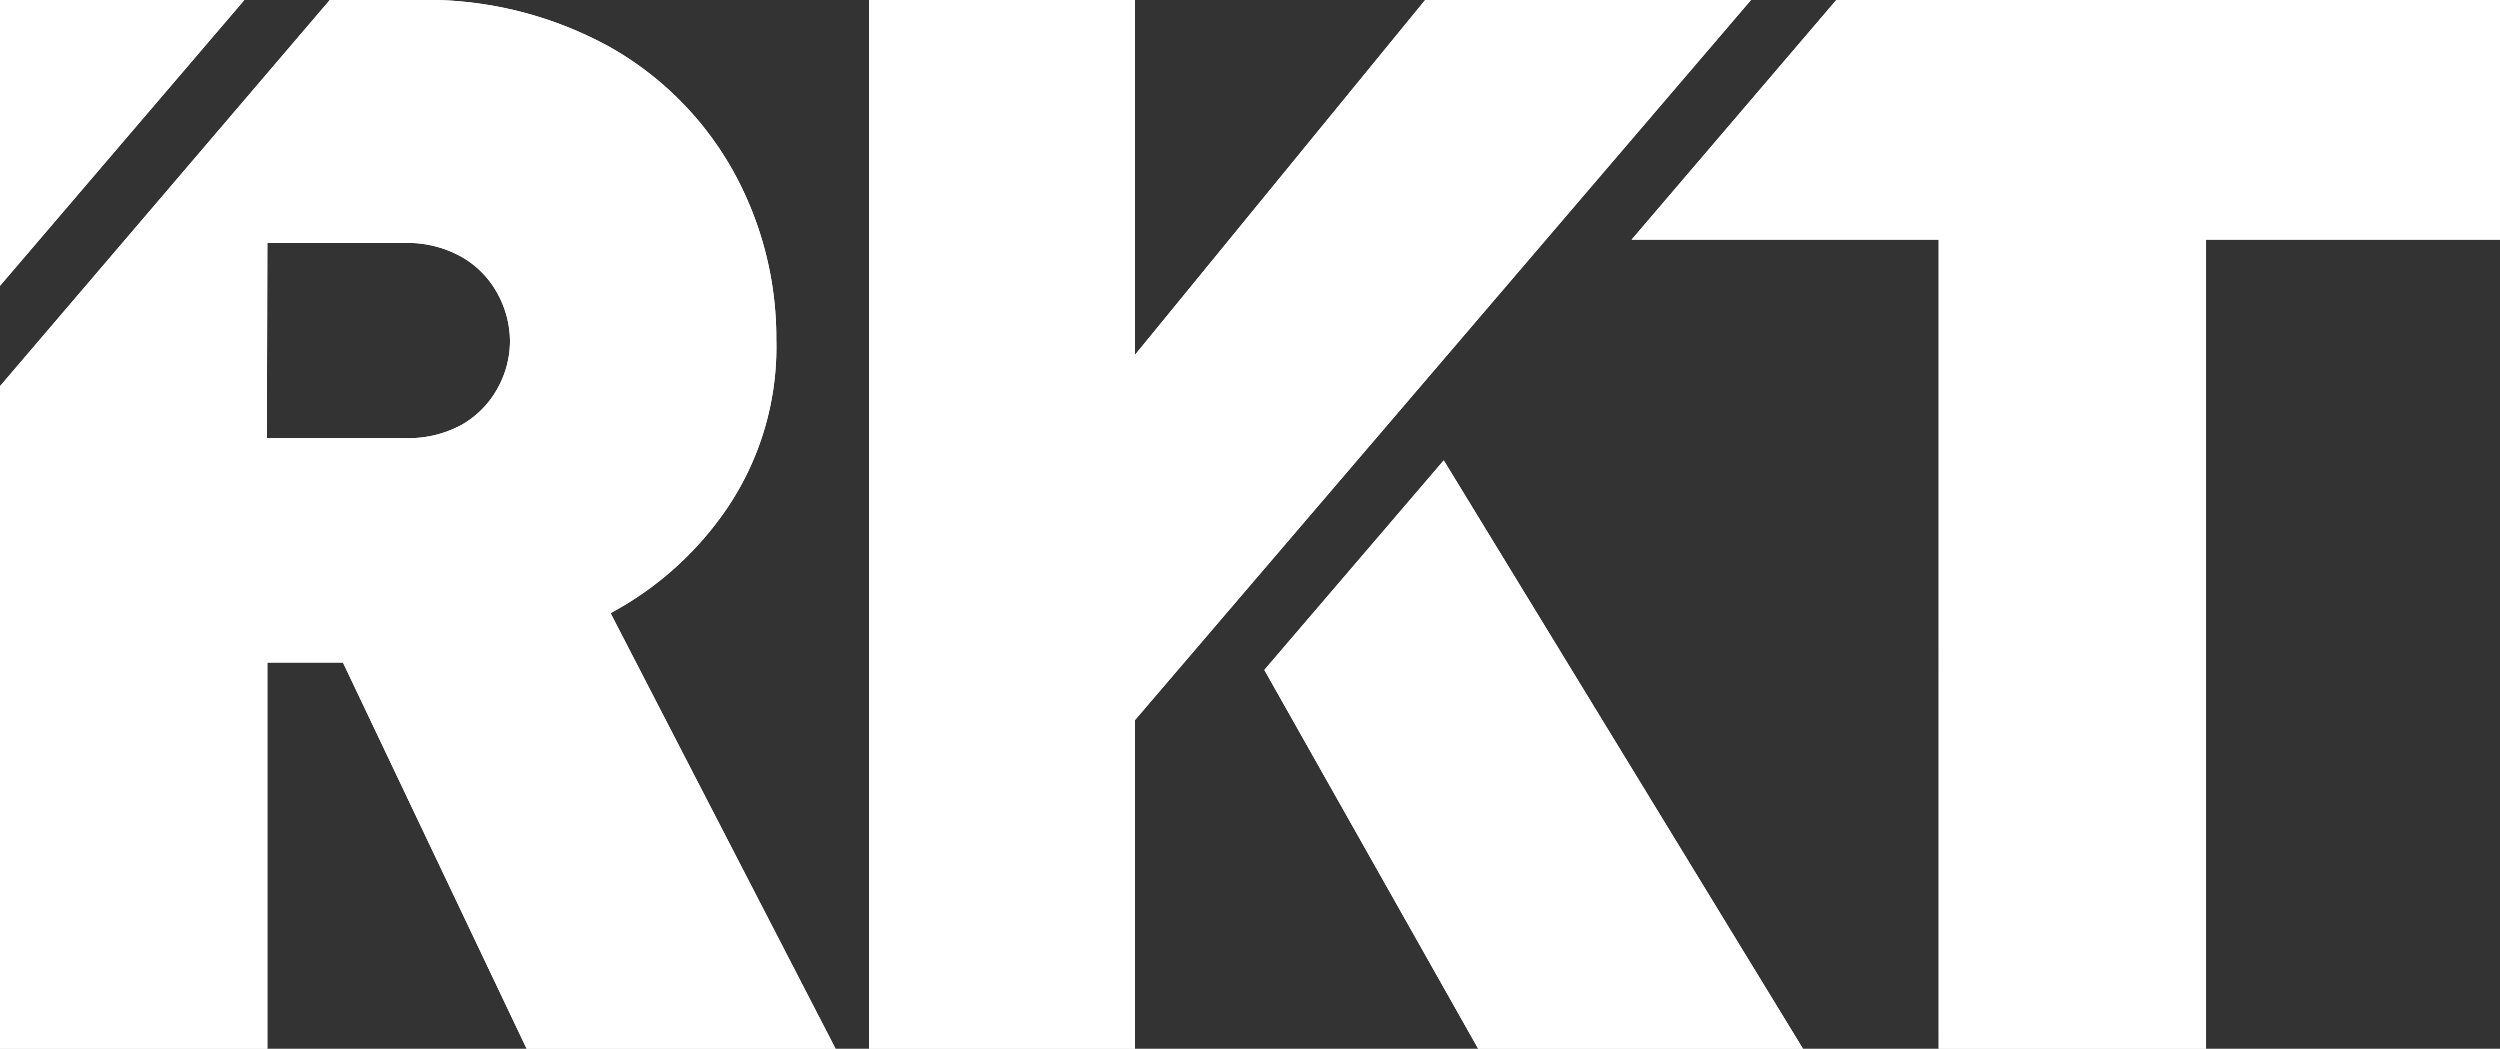
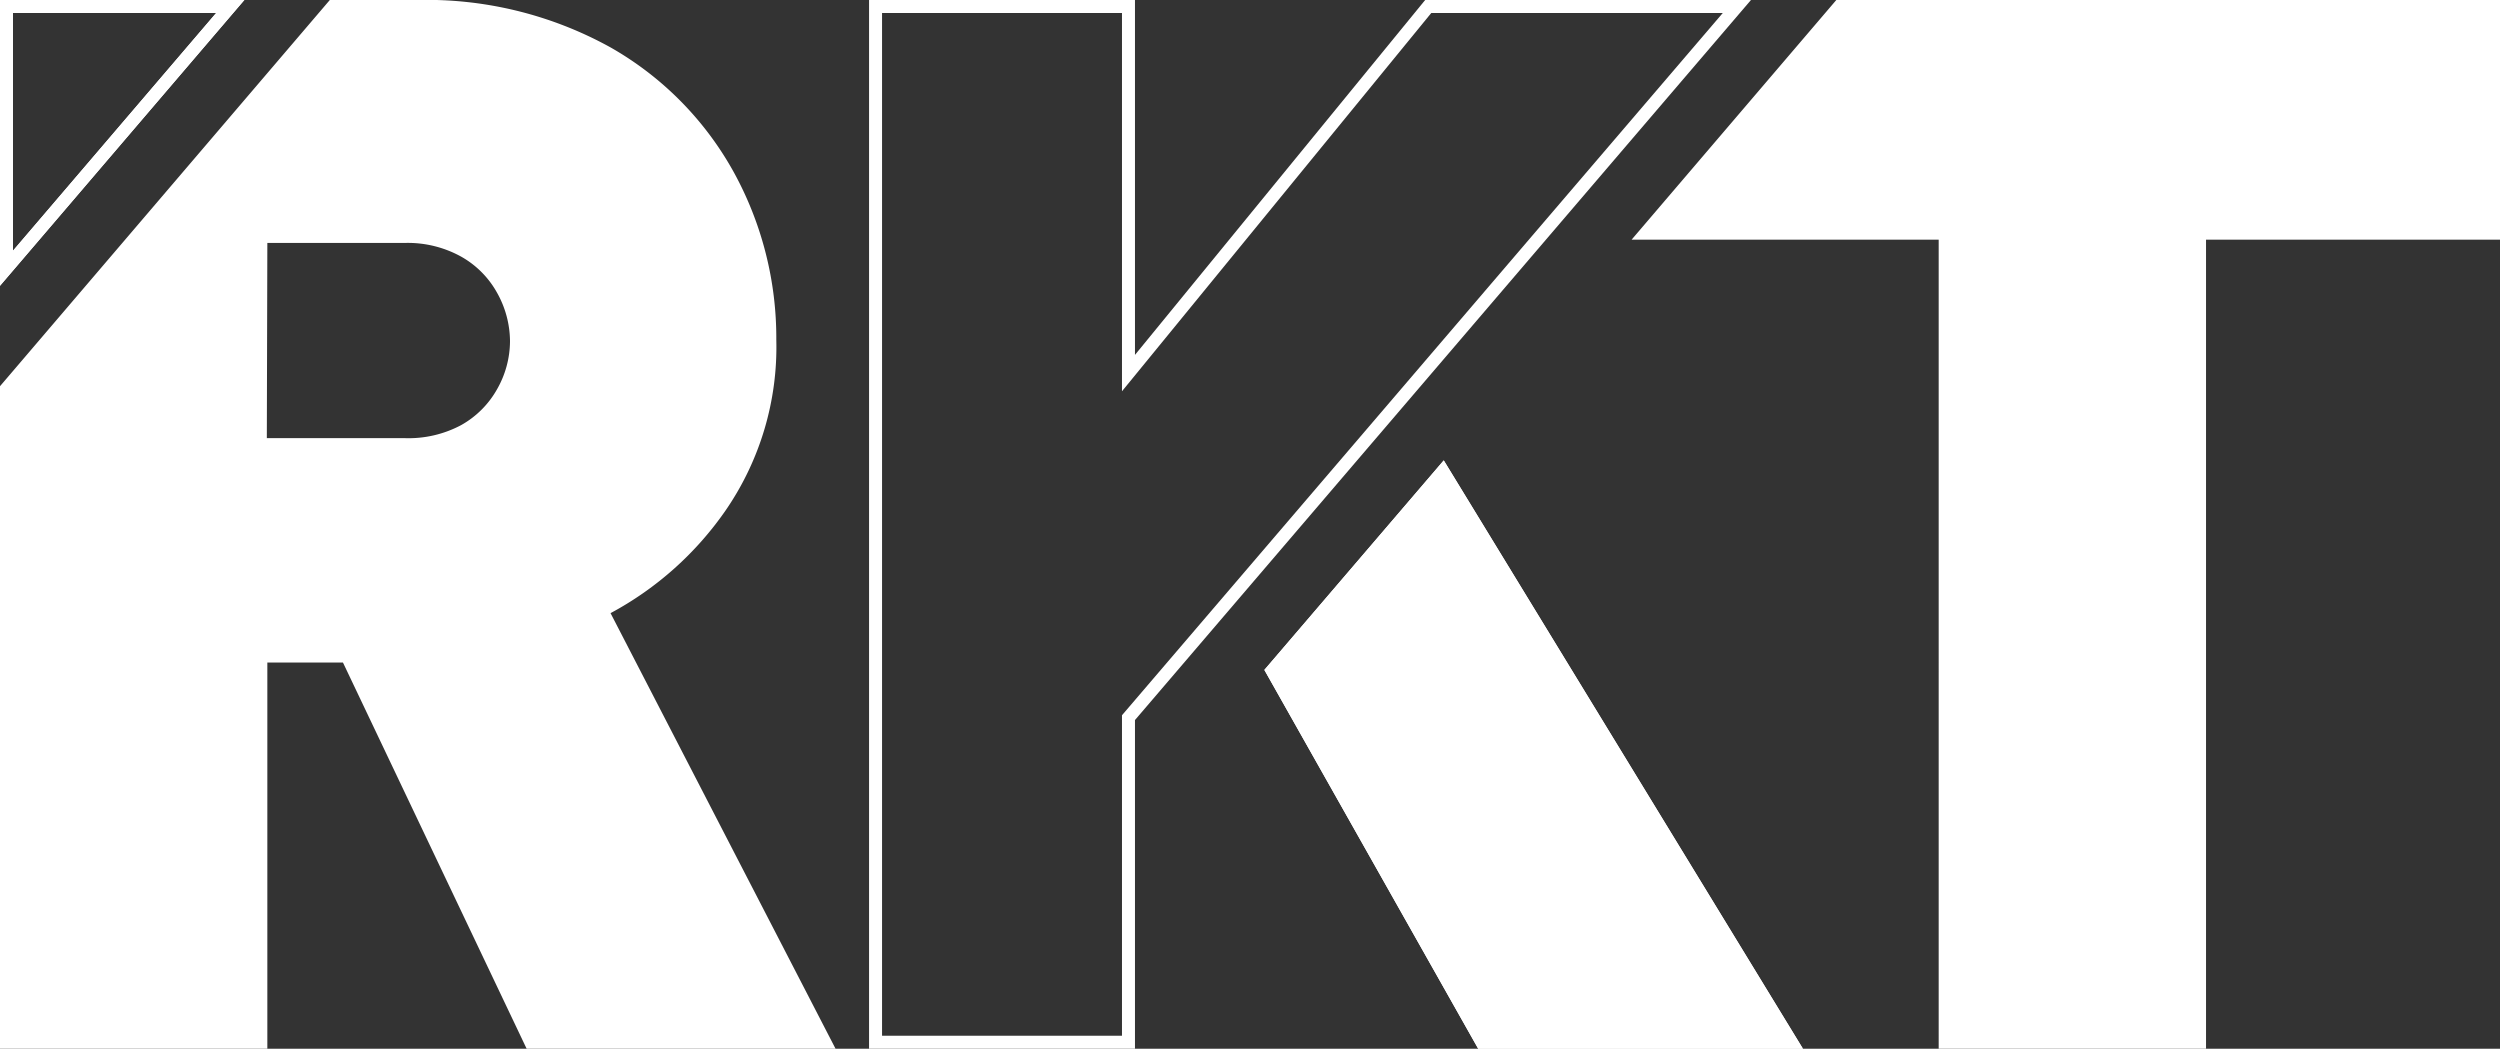
<svg xmlns="http://www.w3.org/2000/svg" id="Laag_1" data-name="Laag 1" viewBox="0 0 192.45 80.73">
  <rect x="0" y="0" width="192.45" height="80.73" fill="#333333" stroke="none" />
  <defs>
    <style>.cls-1{fill:#fff}</style>
  </defs>
  <title>RKT_logo_wit</title>
  <path class="cls-1" d="M87.37 80.73H66.9V0h20.47v27.32L109.71 0h25.08L87.37 55.43zm-19.47-1h18.47V55.06l.12-.14L132.62 1h-22.44L86.37 30.12V1H67.9z" />
  <path class="cls-1" d="M138.79 80.73h-25L97.33 51.57l13.81-16.13zm-24.4-1H137l-26-42.6-12.45 14.55zm55.43 1h-20.58V18.45H125.6L141.36 0h51.09v18.45h-22.63zm-19.58-1h18.58V17.45h22.63V1h-49.63l-14 16.45h22.47zM0 22V0h18.81zM1 1v18.3L16.64 1zm63.32 79.73H40.54L26.4 51h-5.82v29.73H0v-51l.12-.14L25.39 0h6.69A29.26 29.26 0 0 1 47 3.65a24.88 24.88 0 0 1 9.5 9.63 26.52 26.52 0 0 1 3.26 12.87 22.16 22.16 0 0 1-3.88 13.11A25.34 25.34 0 0 1 47 47.2zm-23.15-1h21.51l-17-33 .46-.22a24.39 24.39 0 0 0 9-7.86 21.18 21.18 0 0 0 3.7-12.53 25.52 25.52 0 0 0-3.14-12.39 23.85 23.85 0 0 0-9.13-9.25A28.24 28.24 0 0 0 32.08 1h-6.23L1 30.07v49.66h18.58V50H27zm-10-45H19.58V17.61h11.63A9.5 9.5 0 0 1 36 18.79 8.06 8.06 0 0 1 39.13 22a8.61 8.61 0 0 1 1.08 4.22 8.49 8.49 0 0 1-1.08 4.19A8.17 8.17 0 0 1 36 33.5a9.38 9.38 0 0 1-4.79 1.19zm-10.63-1h10.67a8.59 8.59 0 0 0 4.28-1 7.2 7.2 0 0 0 2.77-2.76 7.52 7.52 0 0 0 1-3.7 7.7 7.7 0 0 0-1-3.74 7.18 7.18 0 0 0-2.77-2.78 8.49 8.49 0 0 0-4.28-1.05H20.58z" />
-   <path class="cls-1" d="M109.94.5L86.87 28.72V.5H67.4v79.73h19.47V55.24L133.7.5h-23.76z" />
-   <path class="cls-1" d="M87.37 80.73H66.9V0h20.47v27.32L109.71 0h25.08L87.37 55.43zm-19.47-1h18.47V55.06l.12-.14L132.62 1h-22.44L86.37 30.12V1H67.9z" />
  <path class="cls-1" d="M97.94 51.63l16.15 28.6h23.81l-26.83-43.95-13.13 15.35z" />
  <path class="cls-1" d="M138.79 80.73h-25L97.33 51.57l13.81-16.13zm-24.4-1H137l-26-42.6-12.45 14.55zM141.59.5l-14.91 17.45h23.06v62.28h19.58V17.95h22.63V.5h-50.36z" />
-   <path class="cls-1" d="M169.82 80.73h-20.58V18.45H125.6L141.36 0h51.09v18.45h-22.63zm-19.58-1h18.58V17.45h22.63V1h-49.63l-14 16.45h22.47zM17.72.5H.5v20.15L17.72.5z" />
  <path class="cls-1" d="M0 22V0h18.81zM1 1v18.3L16.64 1zm45.31 46a24.6 24.6 0 0 0 9.19-8 21.52 21.52 0 0 0 3.79-12.82 25.94 25.94 0 0 0-3.2-12.63 24.38 24.38 0 0 0-9.31-9.44A28.59 28.59 0 0 0 32.08.5h-6.46L.5 29.89v50.34h19.58V50.54h6.63l14.15 29.69H63.5zM38.7 30.13a7.7 7.7 0 0 1-3 2.94 8.84 8.84 0 0 1-4.52 1.12h-11.1V18.11h11.13a8.84 8.84 0 0 1 4.52 1.12 7.57 7.57 0 0 1 3 3 8.2 8.2 0 0 1 1 4 8.09 8.09 0 0 1-1.03 3.9z" />
-   <path class="cls-1" d="M64.32 80.73H40.54L26.4 51h-5.82v29.73H0v-51l.12-.14L25.39 0h6.69A29.26 29.26 0 0 1 47 3.65a24.88 24.88 0 0 1 9.5 9.63 26.52 26.52 0 0 1 3.26 12.87 22.16 22.16 0 0 1-3.88 13.11A25.34 25.34 0 0 1 47 47.2zm-23.15-1h21.51l-17-33 .46-.22a24.39 24.39 0 0 0 9-7.86 21.18 21.18 0 0 0 3.7-12.53 25.52 25.52 0 0 0-3.14-12.39 23.85 23.85 0 0 0-9.13-9.25A28.24 28.24 0 0 0 32.08 1h-6.23L1 30.07v49.66h18.58V50H27zm-10-45H19.58V17.61h11.63A9.5 9.5 0 0 1 36 18.79 8.06 8.06 0 0 1 39.13 22a8.61 8.61 0 0 1 1.08 4.22 8.49 8.49 0 0 1-1.08 4.19A8.17 8.17 0 0 1 36 33.5a9.38 9.38 0 0 1-4.79 1.19zm-10.63-1h10.67a8.59 8.59 0 0 0 4.28-1 7.2 7.2 0 0 0 2.77-2.76 7.52 7.52 0 0 0 1-3.7 7.7 7.7 0 0 0-1-3.74 7.18 7.18 0 0 0-2.77-2.78 8.49 8.49 0 0 0-4.28-1.05H20.58z" />
</svg>